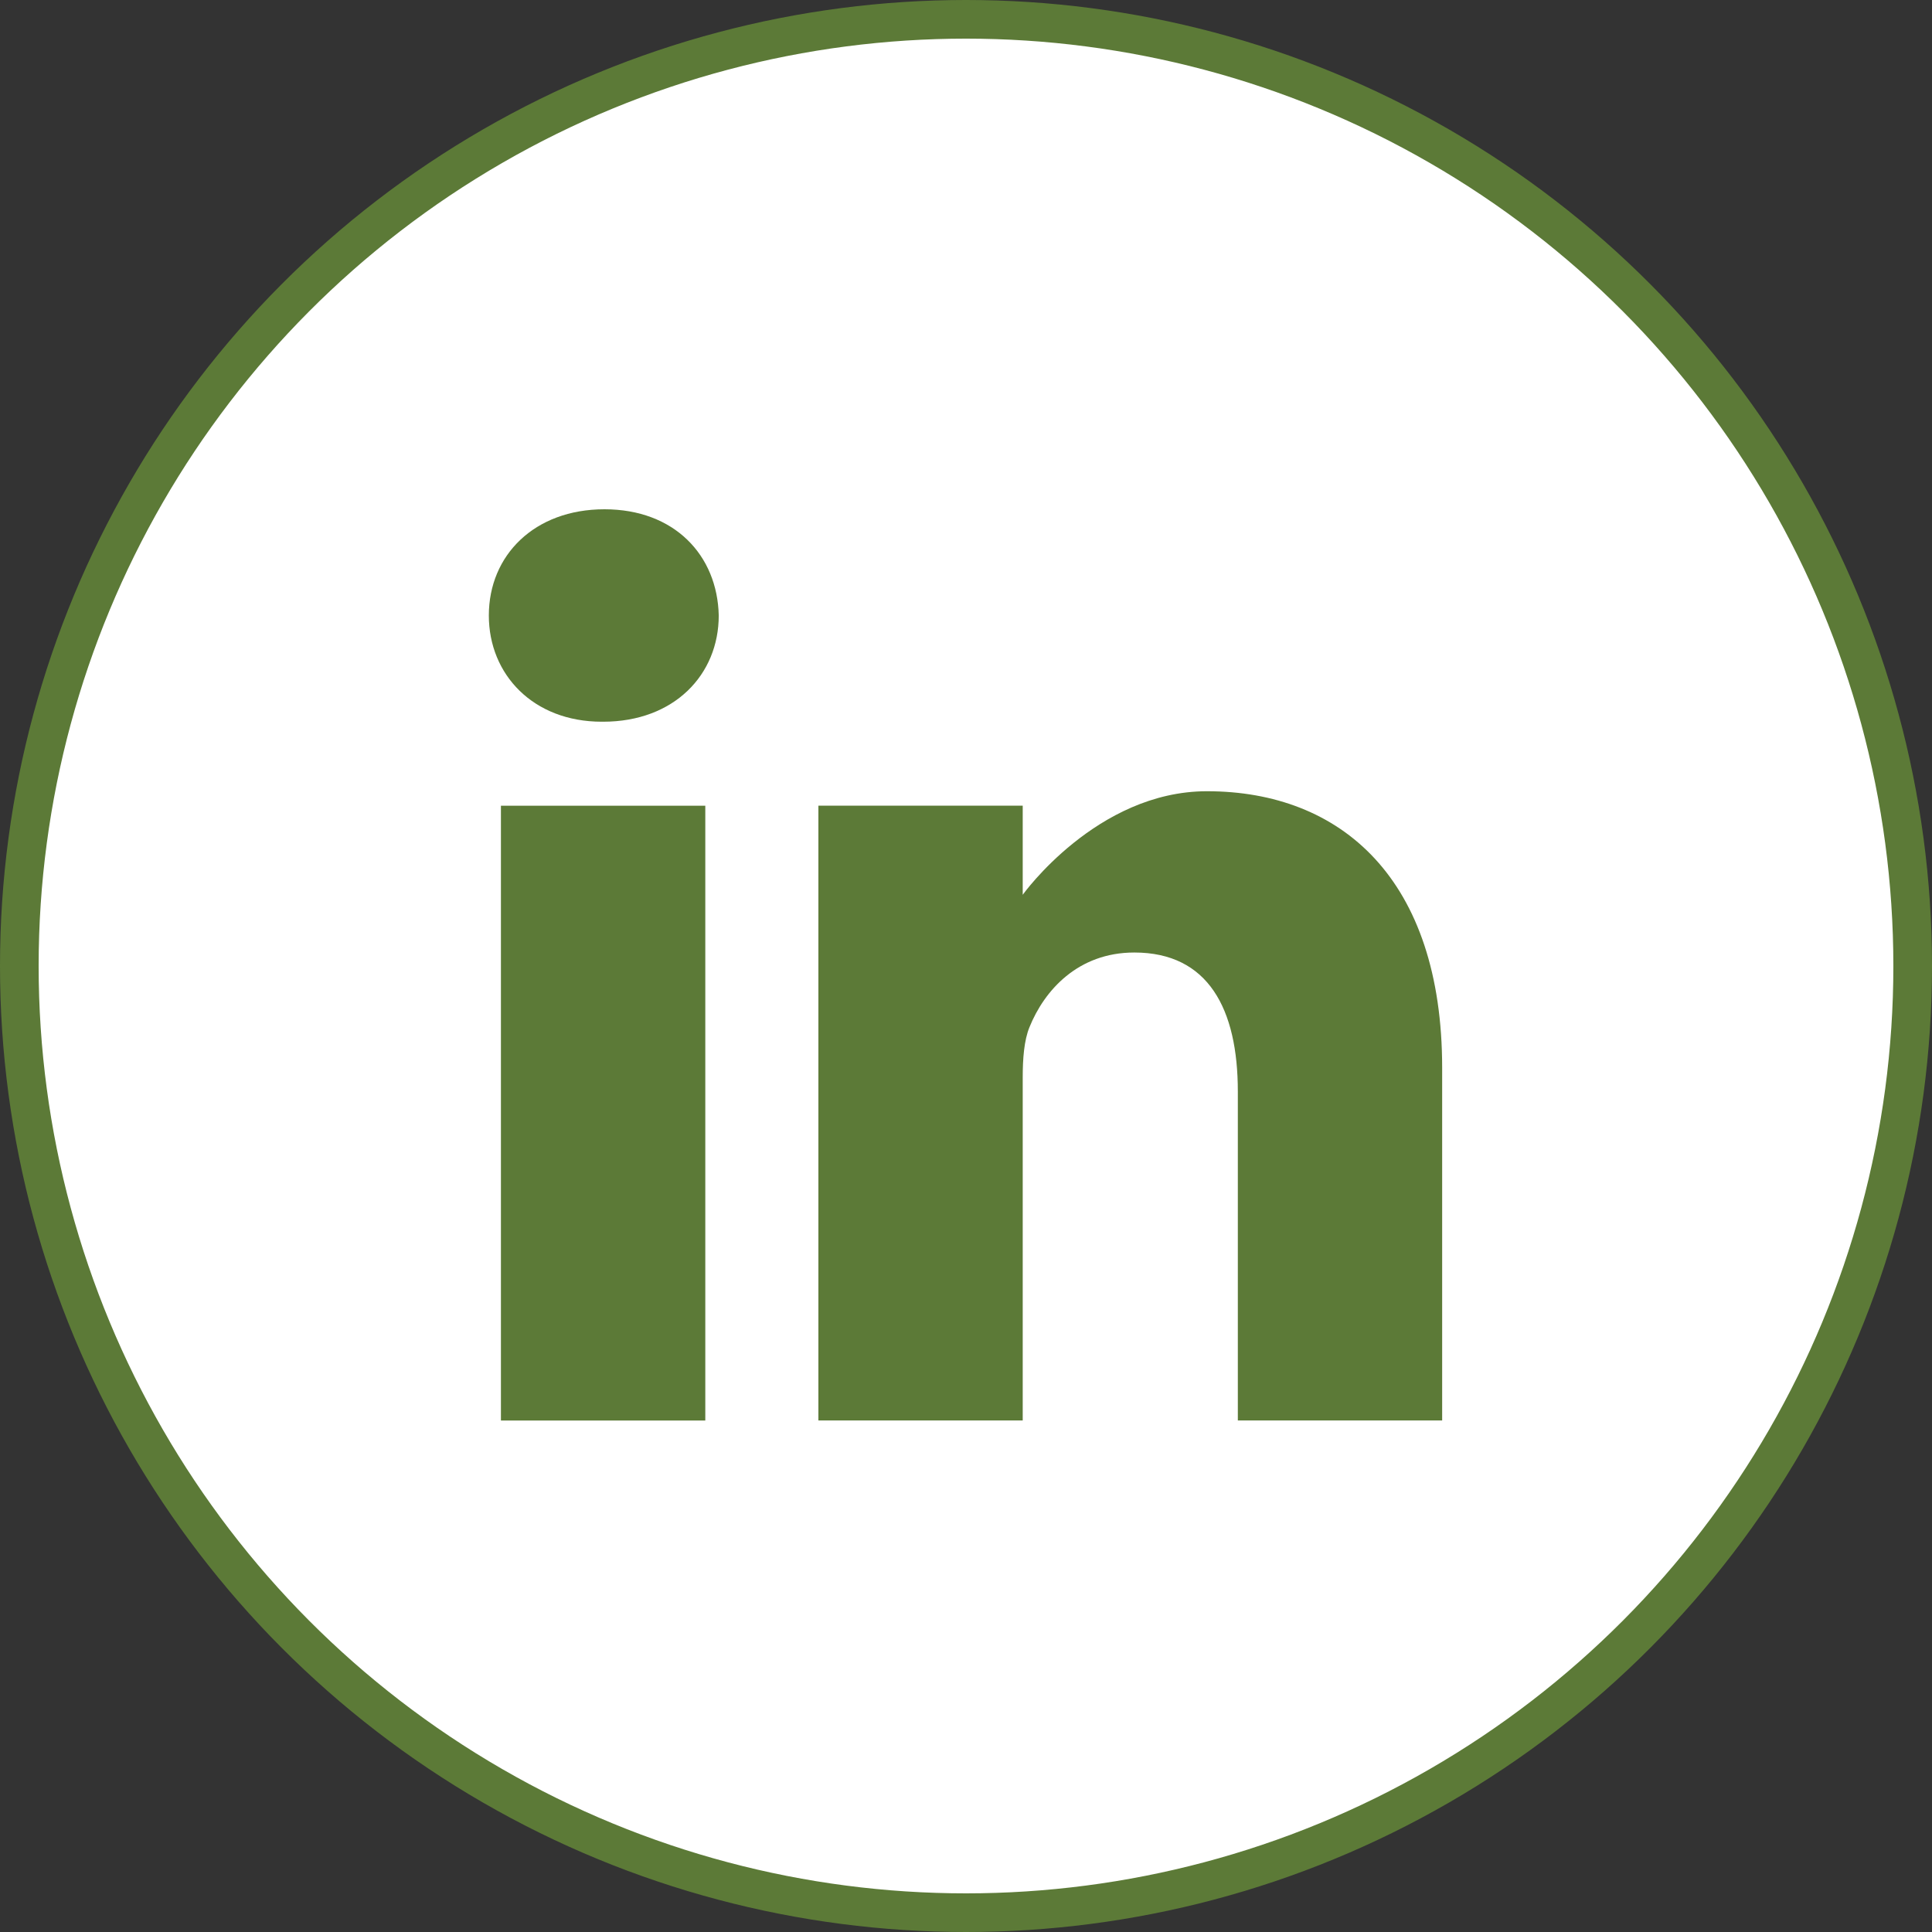
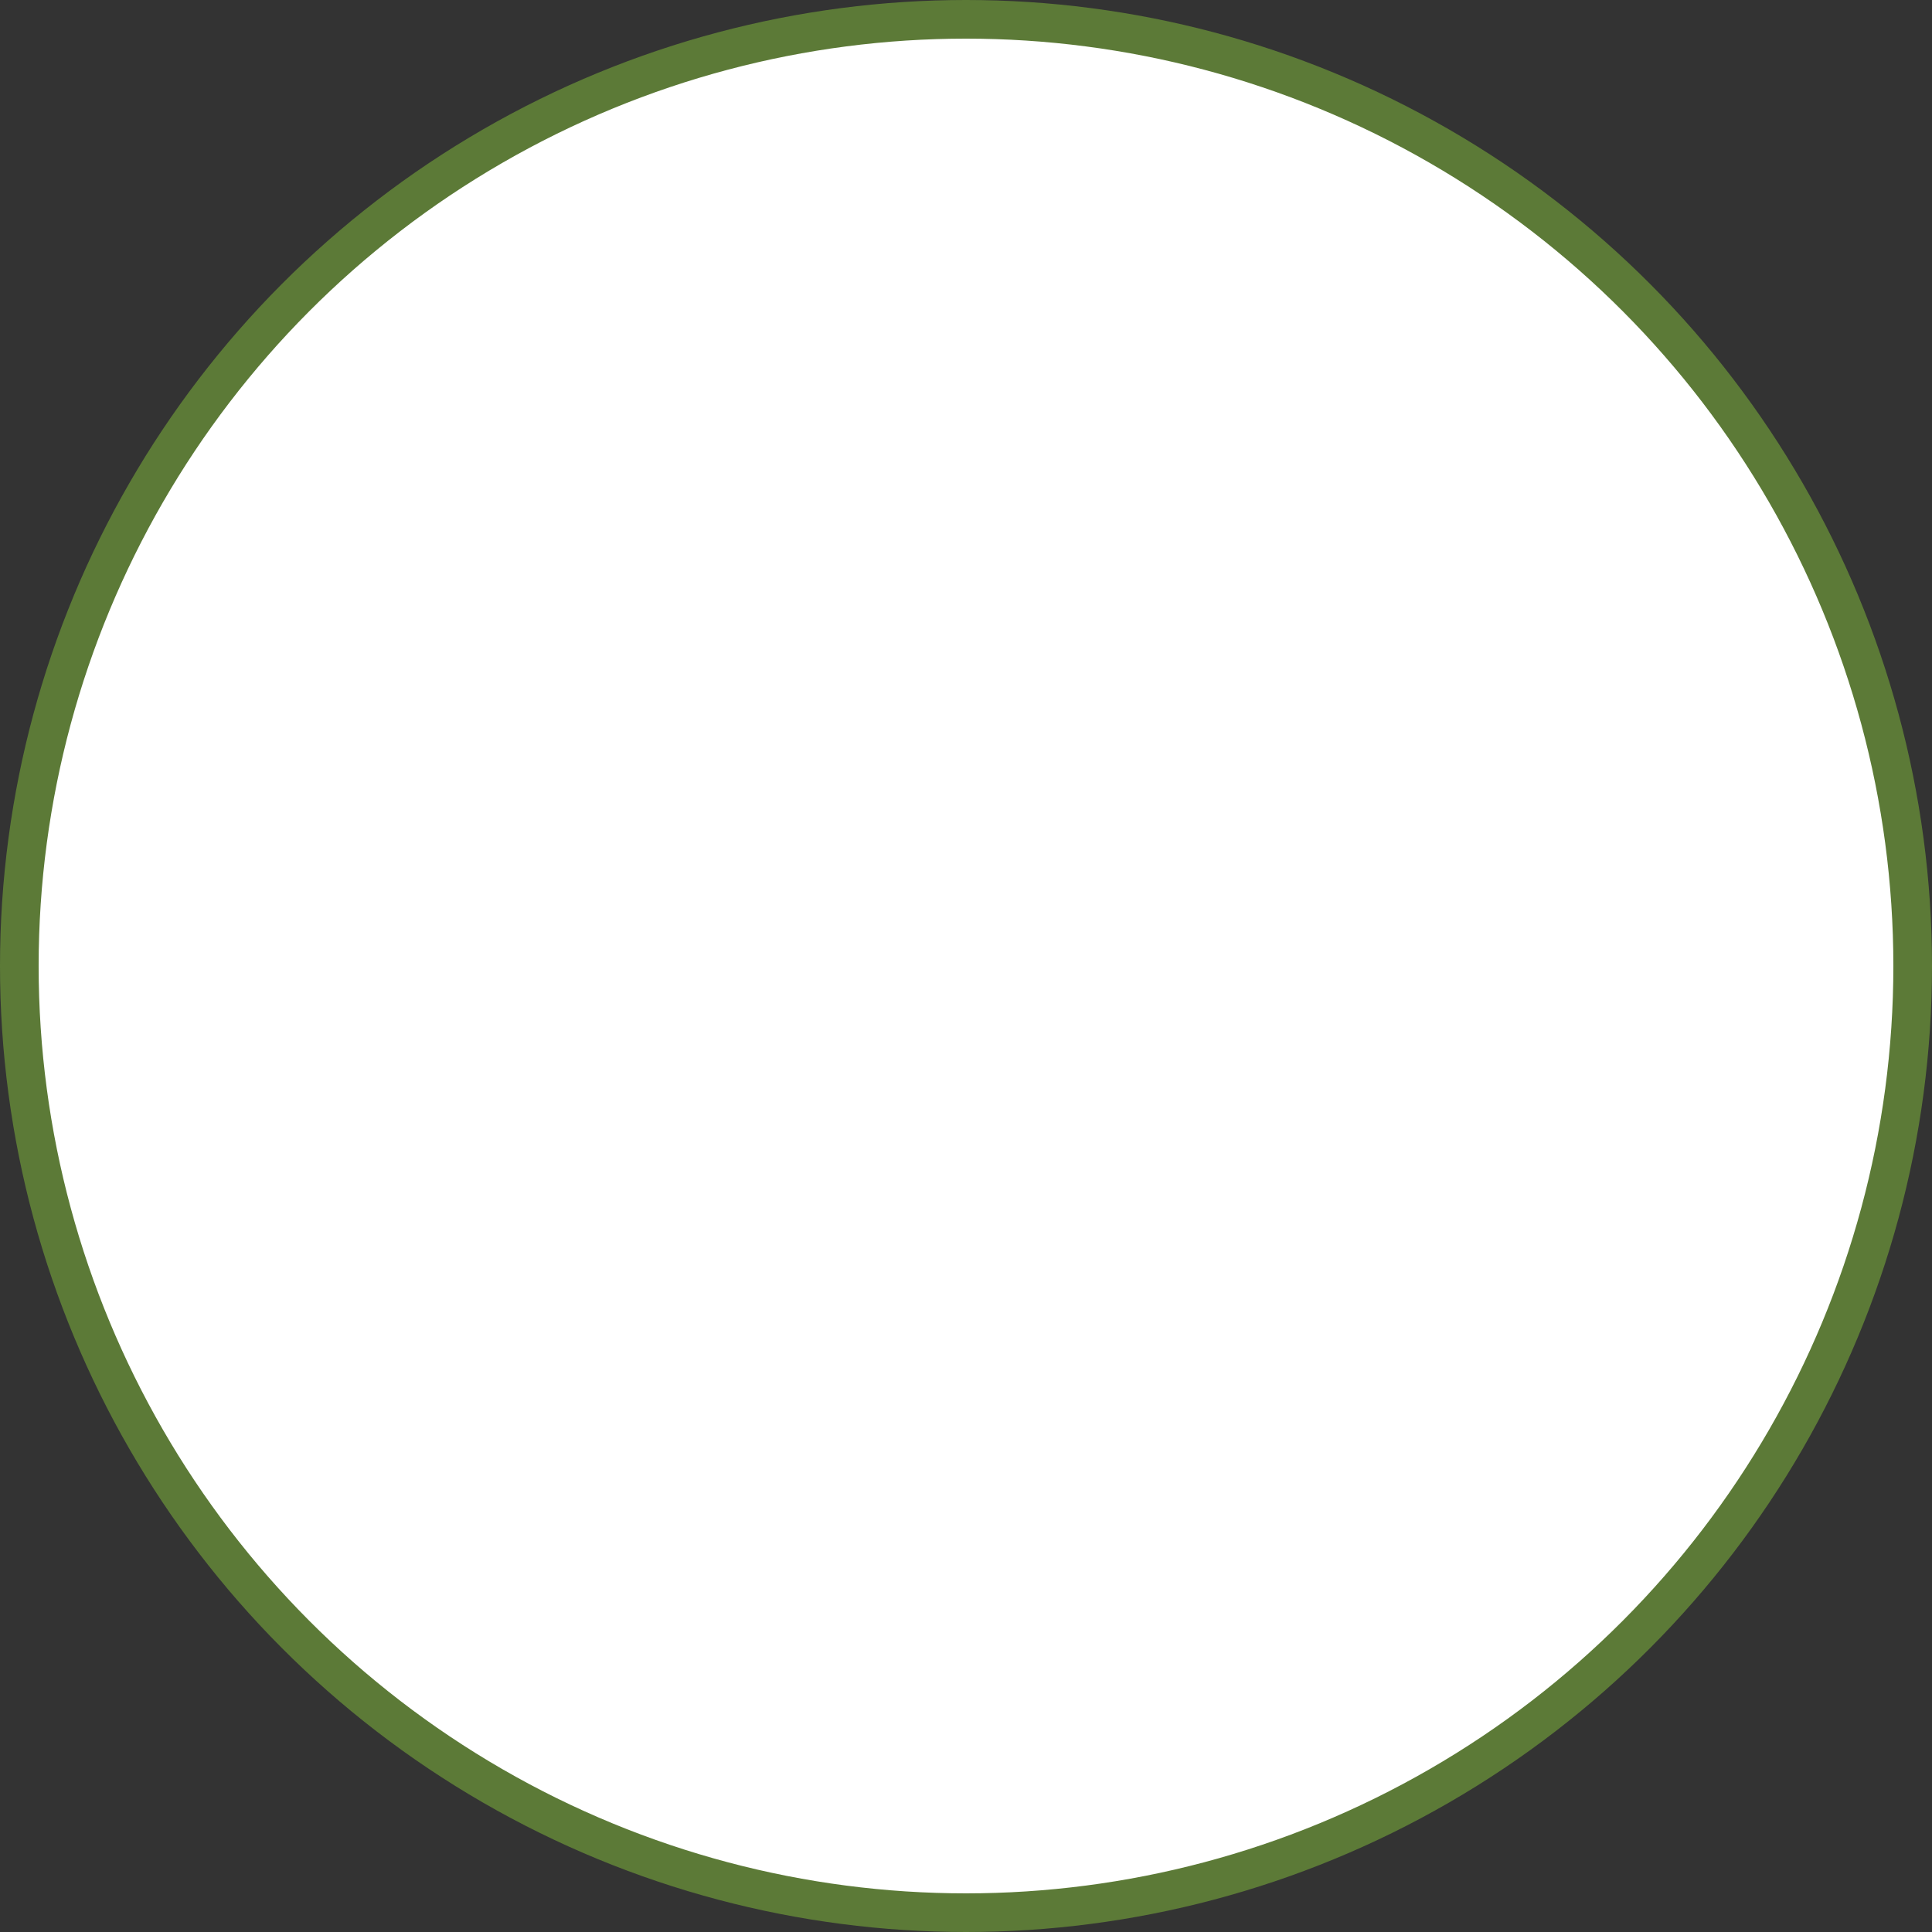
<svg xmlns="http://www.w3.org/2000/svg" width="50" height="50" viewBox="0 0 50 50" fill="none">
  <rect x="0" y="0" width="50" height="50" fill="#333333" stroke="none" />
  <circle cx="25" cy="25" r="24.5" fill="white" stroke="#5C7A37" />
-   <path d="M15.643 13.18C13.834 13.18 12.651 14.368 12.651 15.929C12.651 17.456 13.799 18.678 15.574 18.678H15.608C17.453 18.678 18.601 17.456 18.601 15.929C18.566 14.368 17.453 13.18 15.643 13.18Z" fill="#5C7A37" />
-   <path d="M12.964 20.852H18.253V36.763H12.964V20.852Z" fill="#5C7A37" />
-   <path d="M31.235 20.477C28.382 20.477 26.468 23.157 26.468 23.157V20.85H21.18V36.761H26.468V27.876C26.468 27.4 26.503 26.925 26.642 26.585C27.025 25.635 27.895 24.651 29.356 24.651C31.27 24.651 32.035 26.11 32.035 28.249V36.761H37.323V27.638C37.323 22.751 34.714 20.477 31.235 20.477Z" fill="#5C7A37" />
</svg>